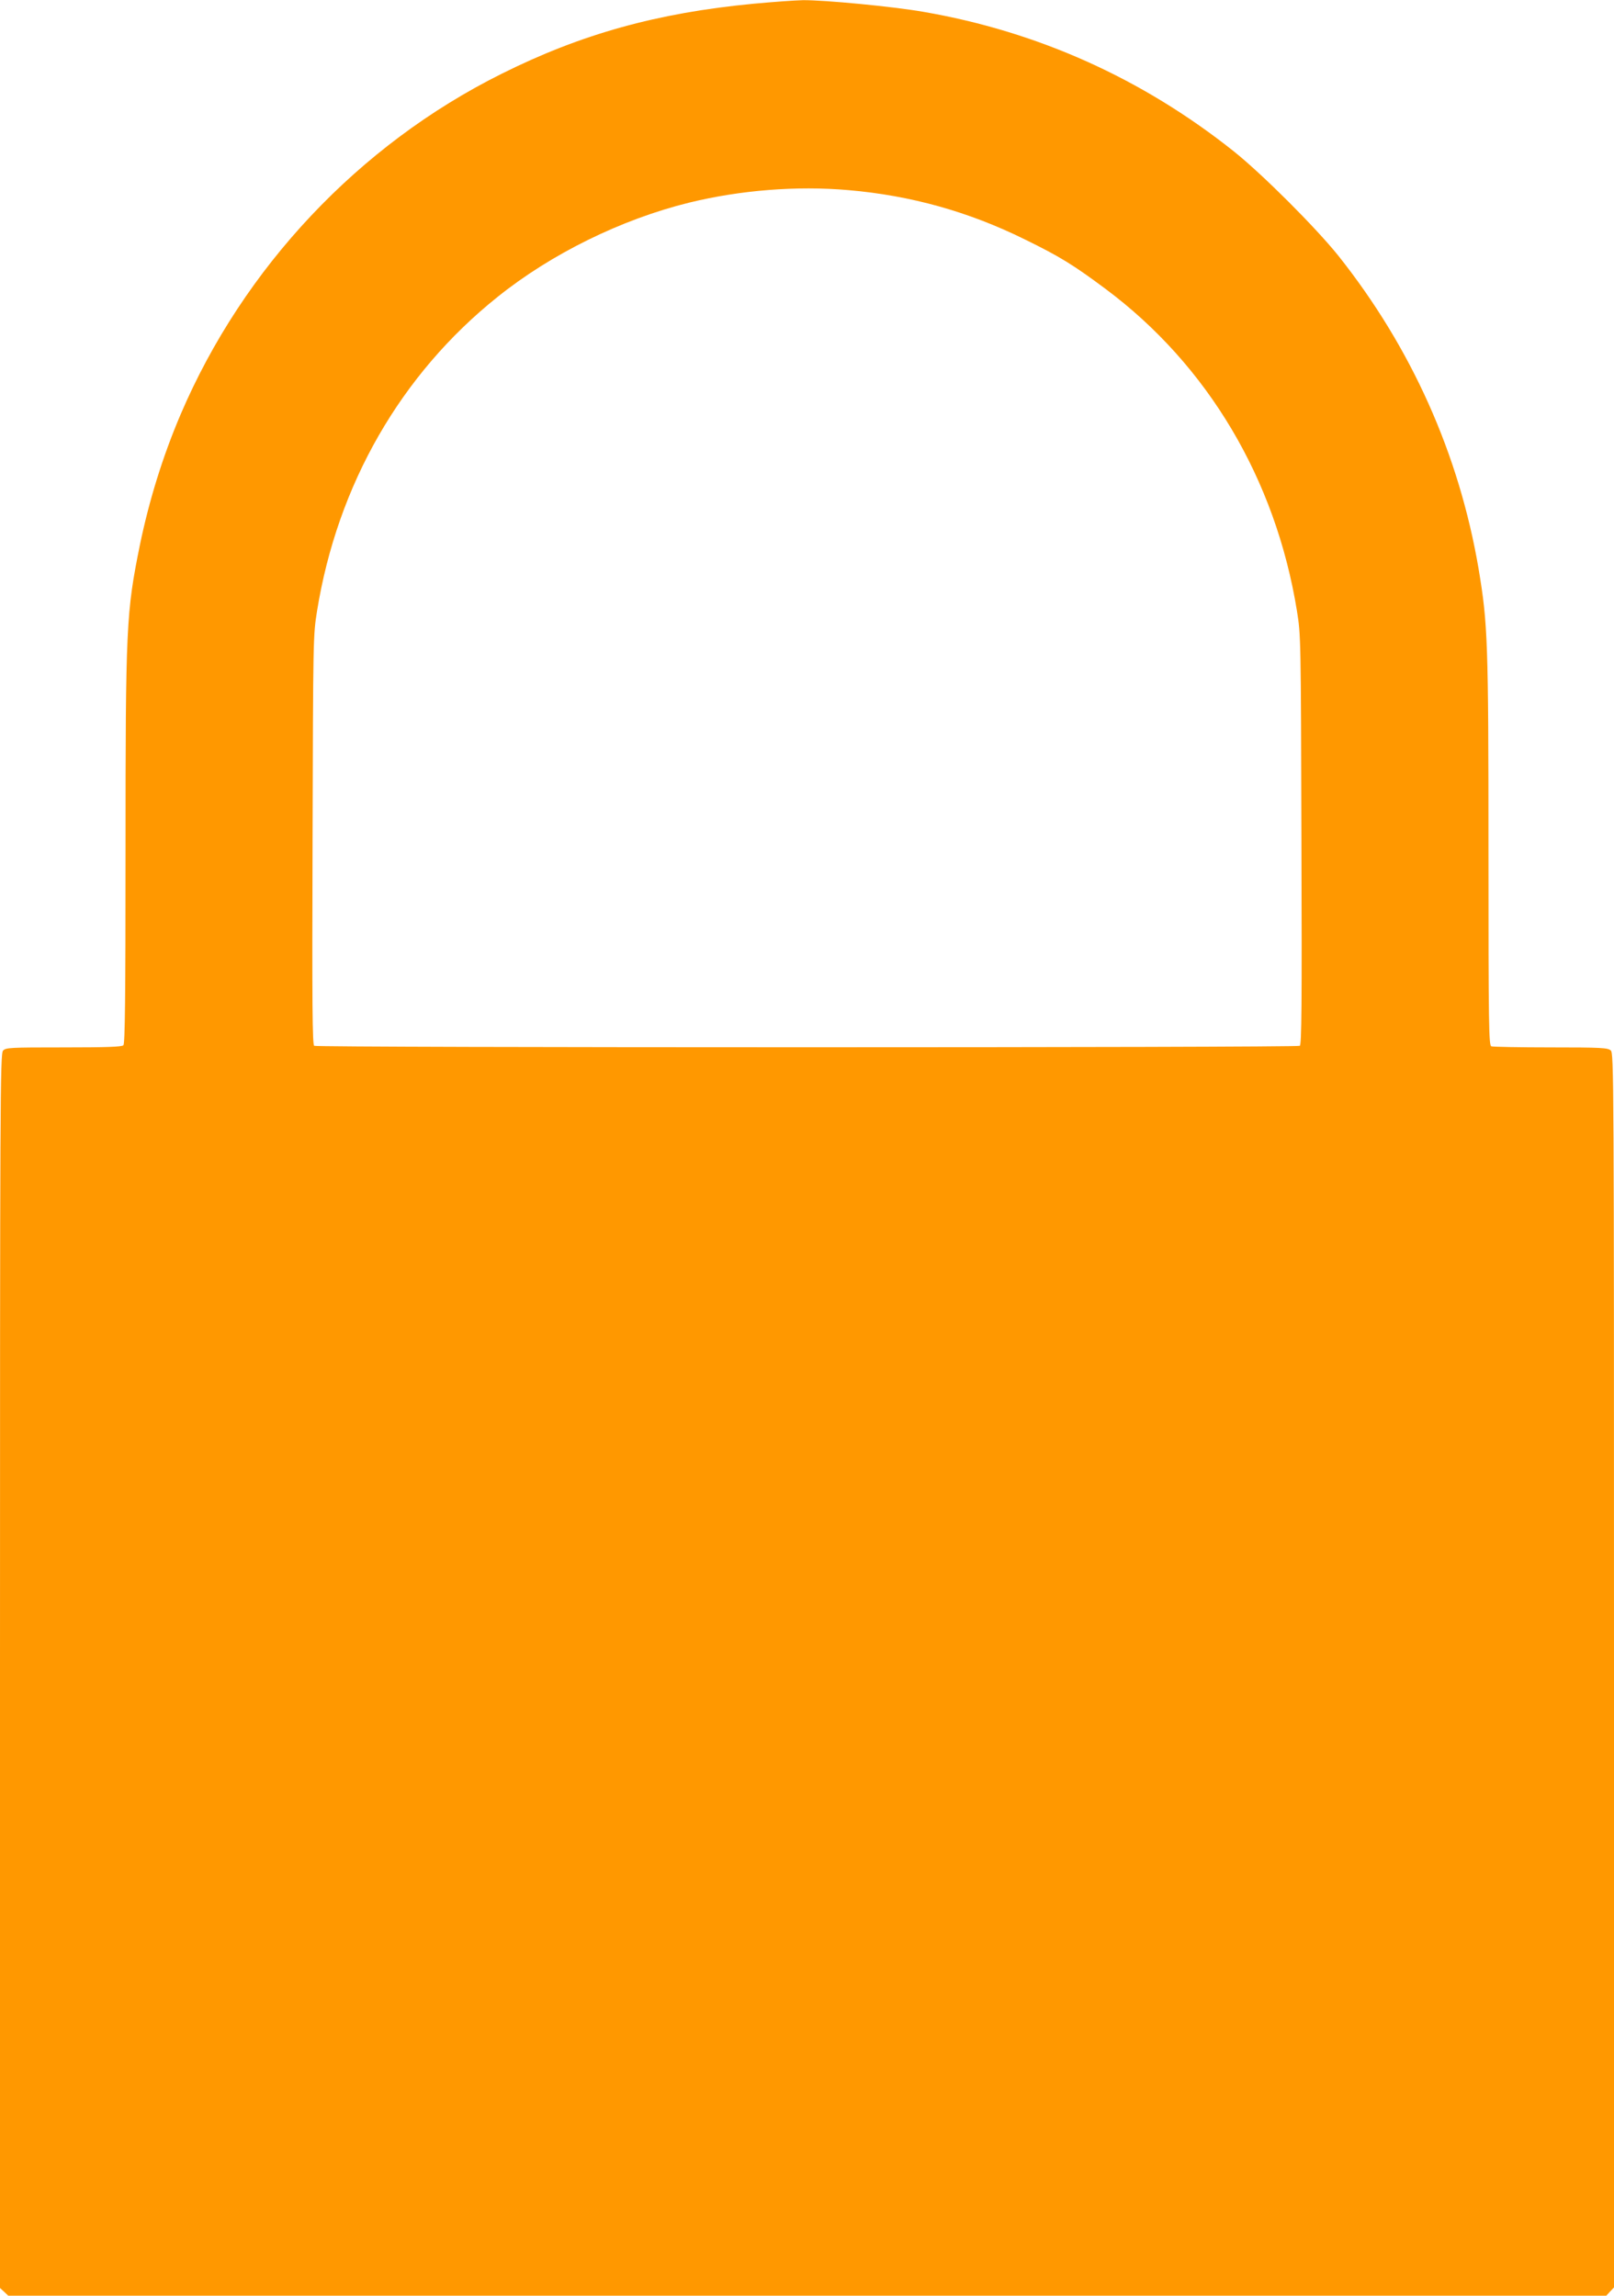
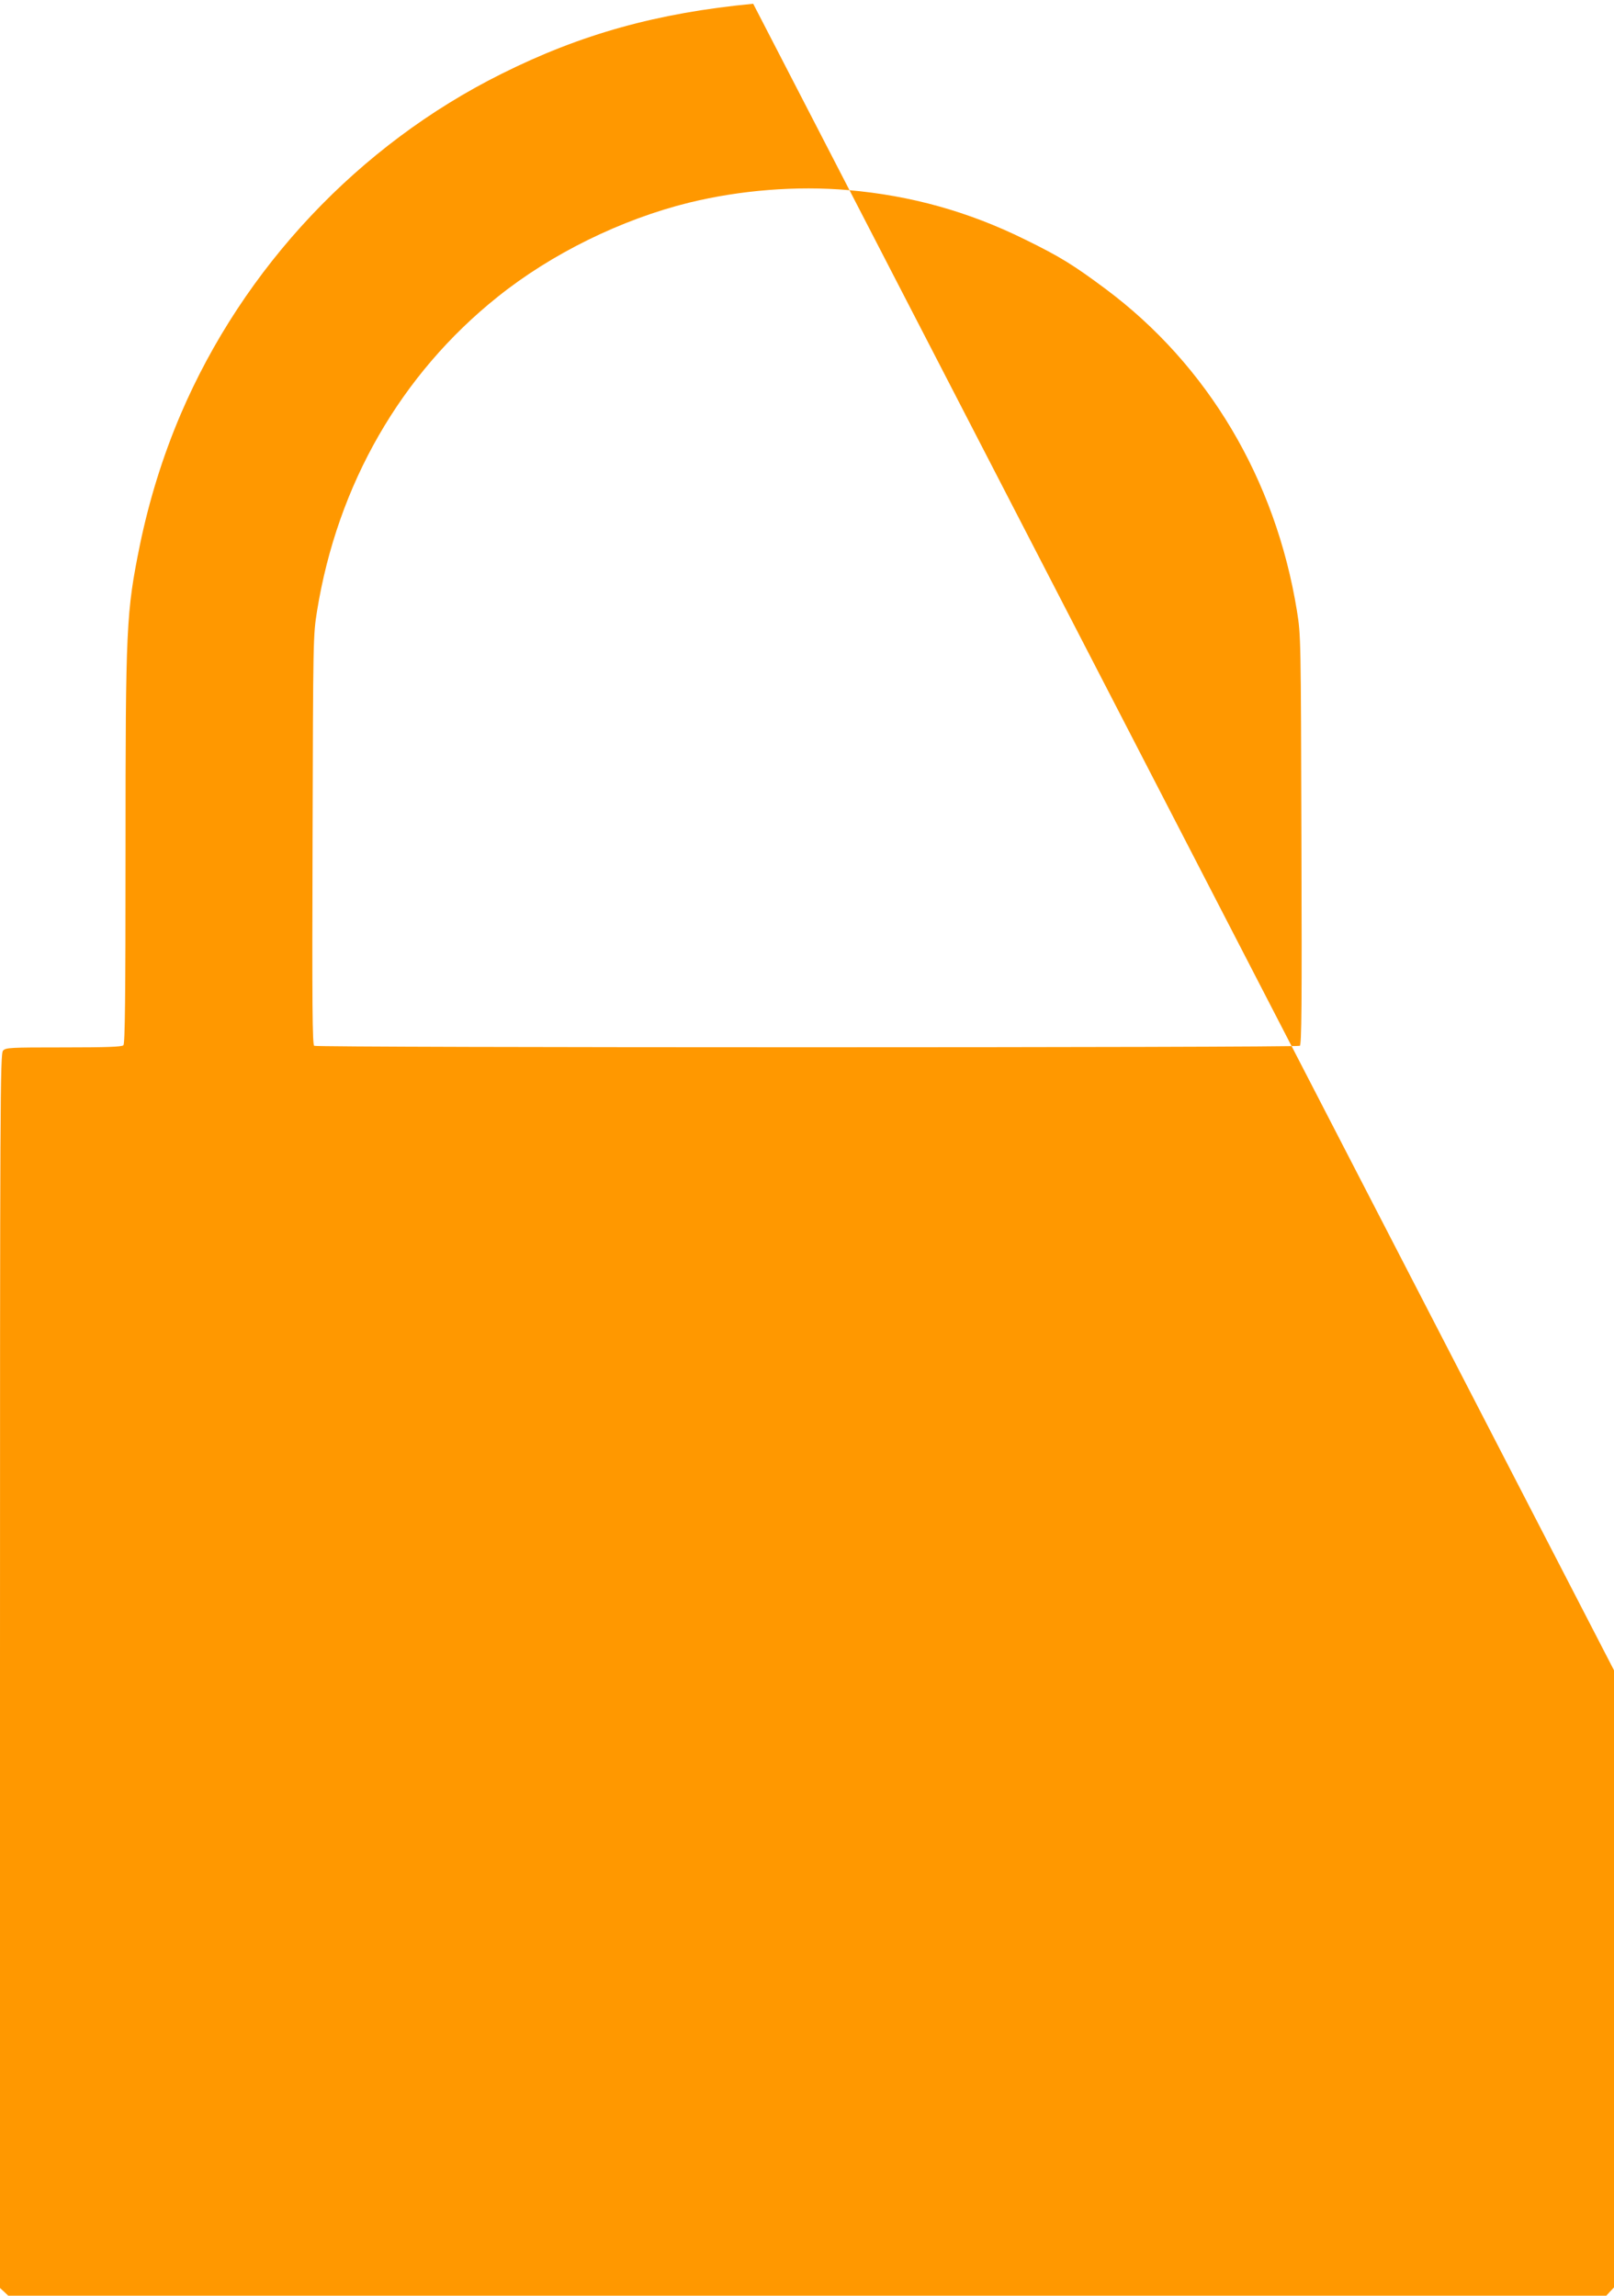
<svg xmlns="http://www.w3.org/2000/svg" version="1.0" width="900pt" height="1280pt" viewBox="0 0 900 1280" preserveAspectRatio="xMidYMid meet">
  <g transform="translate(0,1280) scale(0.1,-0.1)" fill="#ff9800" stroke="none">
-     <path d="M4200 12779 c-535 -51 -960 -169 -1404 -391 -795 -396 -1439 -1080 -1789 -1899 -99 -232 -175 -477 -227 -728 -76 -375 -80 -451 -80 -1701 0 -824 -3 -1079 -12 -1088 -9 -9 -97 -12 -333 -12 -299 0 -323 -1 -338 -18 -16 -17 -17 -272 -17 -3459 l0 -3440 23 -21 23 -22 4455 0 4456 0 21 23 22 23 0 3441 c0 3320 -1 3440 -18 3456 -16 15 -55 17 -334 17 -174 0 -323 3 -332 6 -14 6 -16 111 -16 1088 0 1170 -4 1269 -55 1574 -109 641 -375 1234 -782 1746 -126 157 -424 455 -583 582 -510 406 -1093 668 -1731 778 -171 30 -553 66 -671 65 -46 -1 -171 -10 -278 -20z m530 -1039 c349 -30 671 -120 985 -275 196 -96 270 -142 450 -276 570 -425 948 -1061 1067 -1795 22 -137 22 -154 25 -1278 3 -924 1 -1141 -9 -1147 -17 -11 -5479 -11 -5496 0 -10 6 -12 223 -9 1147 3 1124 3 1141 25 1278 114 704 467 1319 1006 1750 300 241 691 433 1068 526 286 70 600 95 888 70z" />
+     <path d="M4200 12779 c-535 -51 -960 -169 -1404 -391 -795 -396 -1439 -1080 -1789 -1899 -99 -232 -175 -477 -227 -728 -76 -375 -80 -451 -80 -1701 0 -824 -3 -1079 -12 -1088 -9 -9 -97 -12 -333 -12 -299 0 -323 -1 -338 -18 -16 -17 -17 -272 -17 -3459 l0 -3440 23 -21 23 -22 4455 0 4456 0 21 23 22 23 0 3441 z m530 -1039 c349 -30 671 -120 985 -275 196 -96 270 -142 450 -276 570 -425 948 -1061 1067 -1795 22 -137 22 -154 25 -1278 3 -924 1 -1141 -9 -1147 -17 -11 -5479 -11 -5496 0 -10 6 -12 223 -9 1147 3 1124 3 1141 25 1278 114 704 467 1319 1006 1750 300 241 691 433 1068 526 286 70 600 95 888 70z" />
  </g>
</svg>